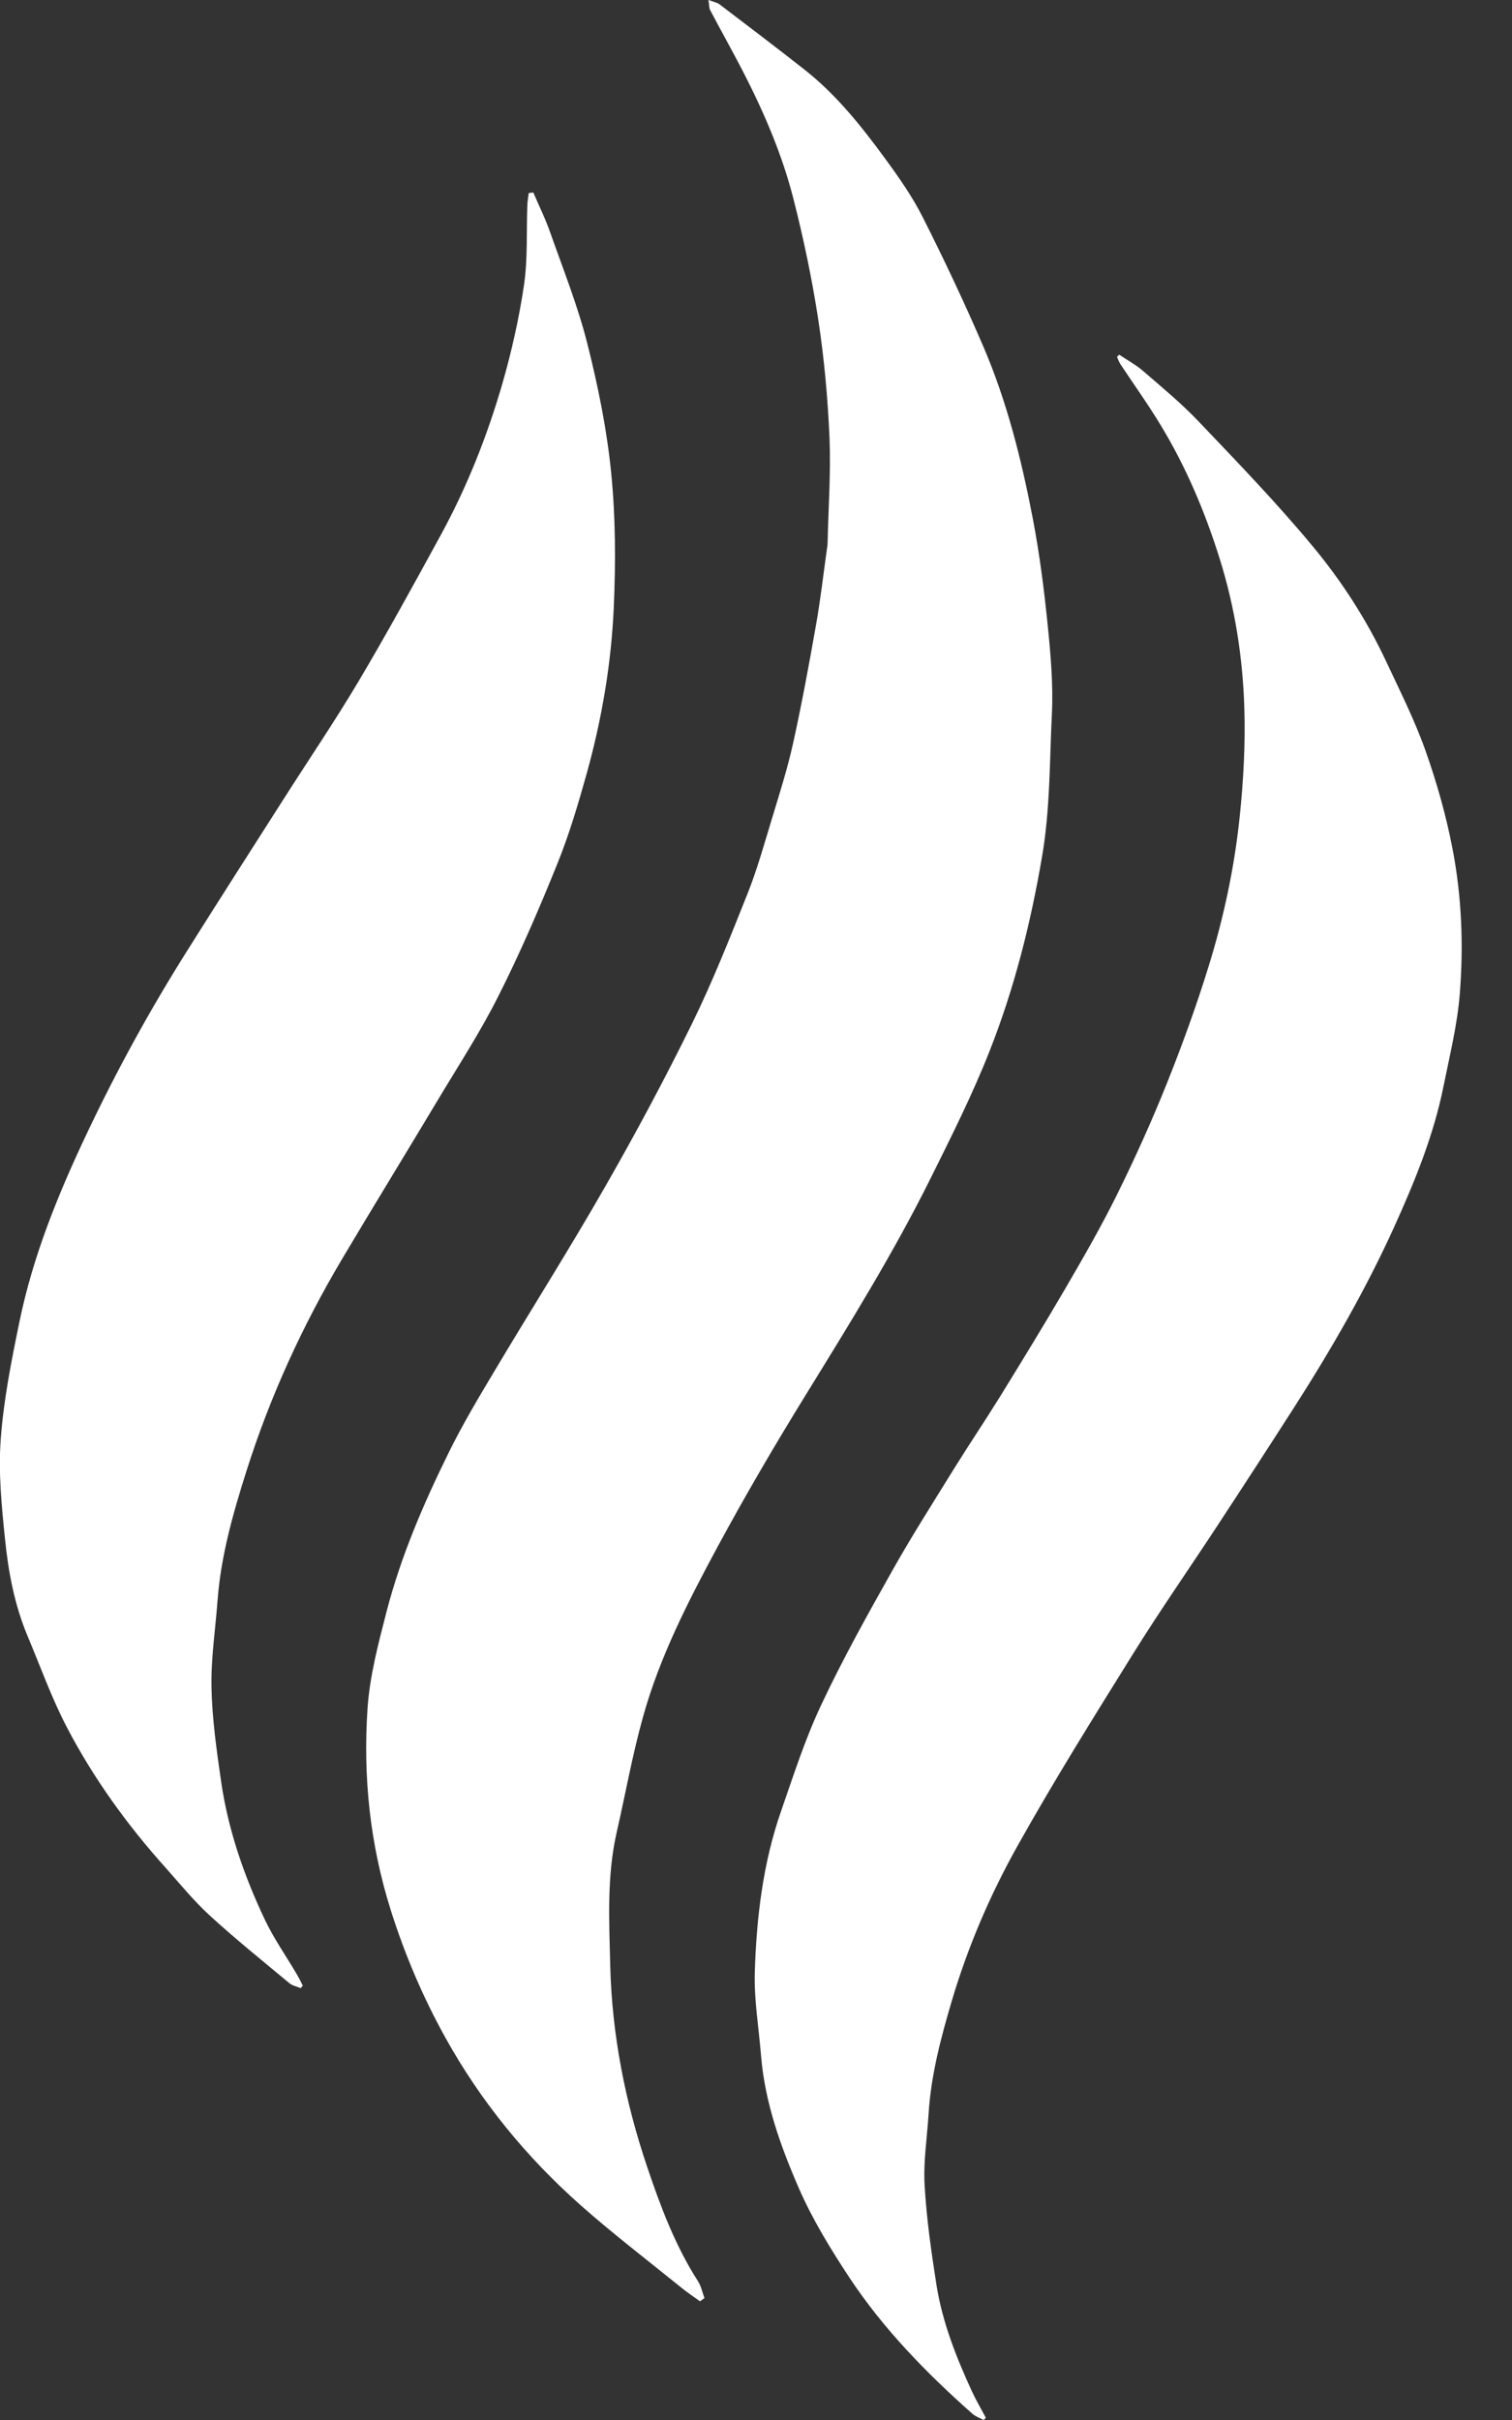
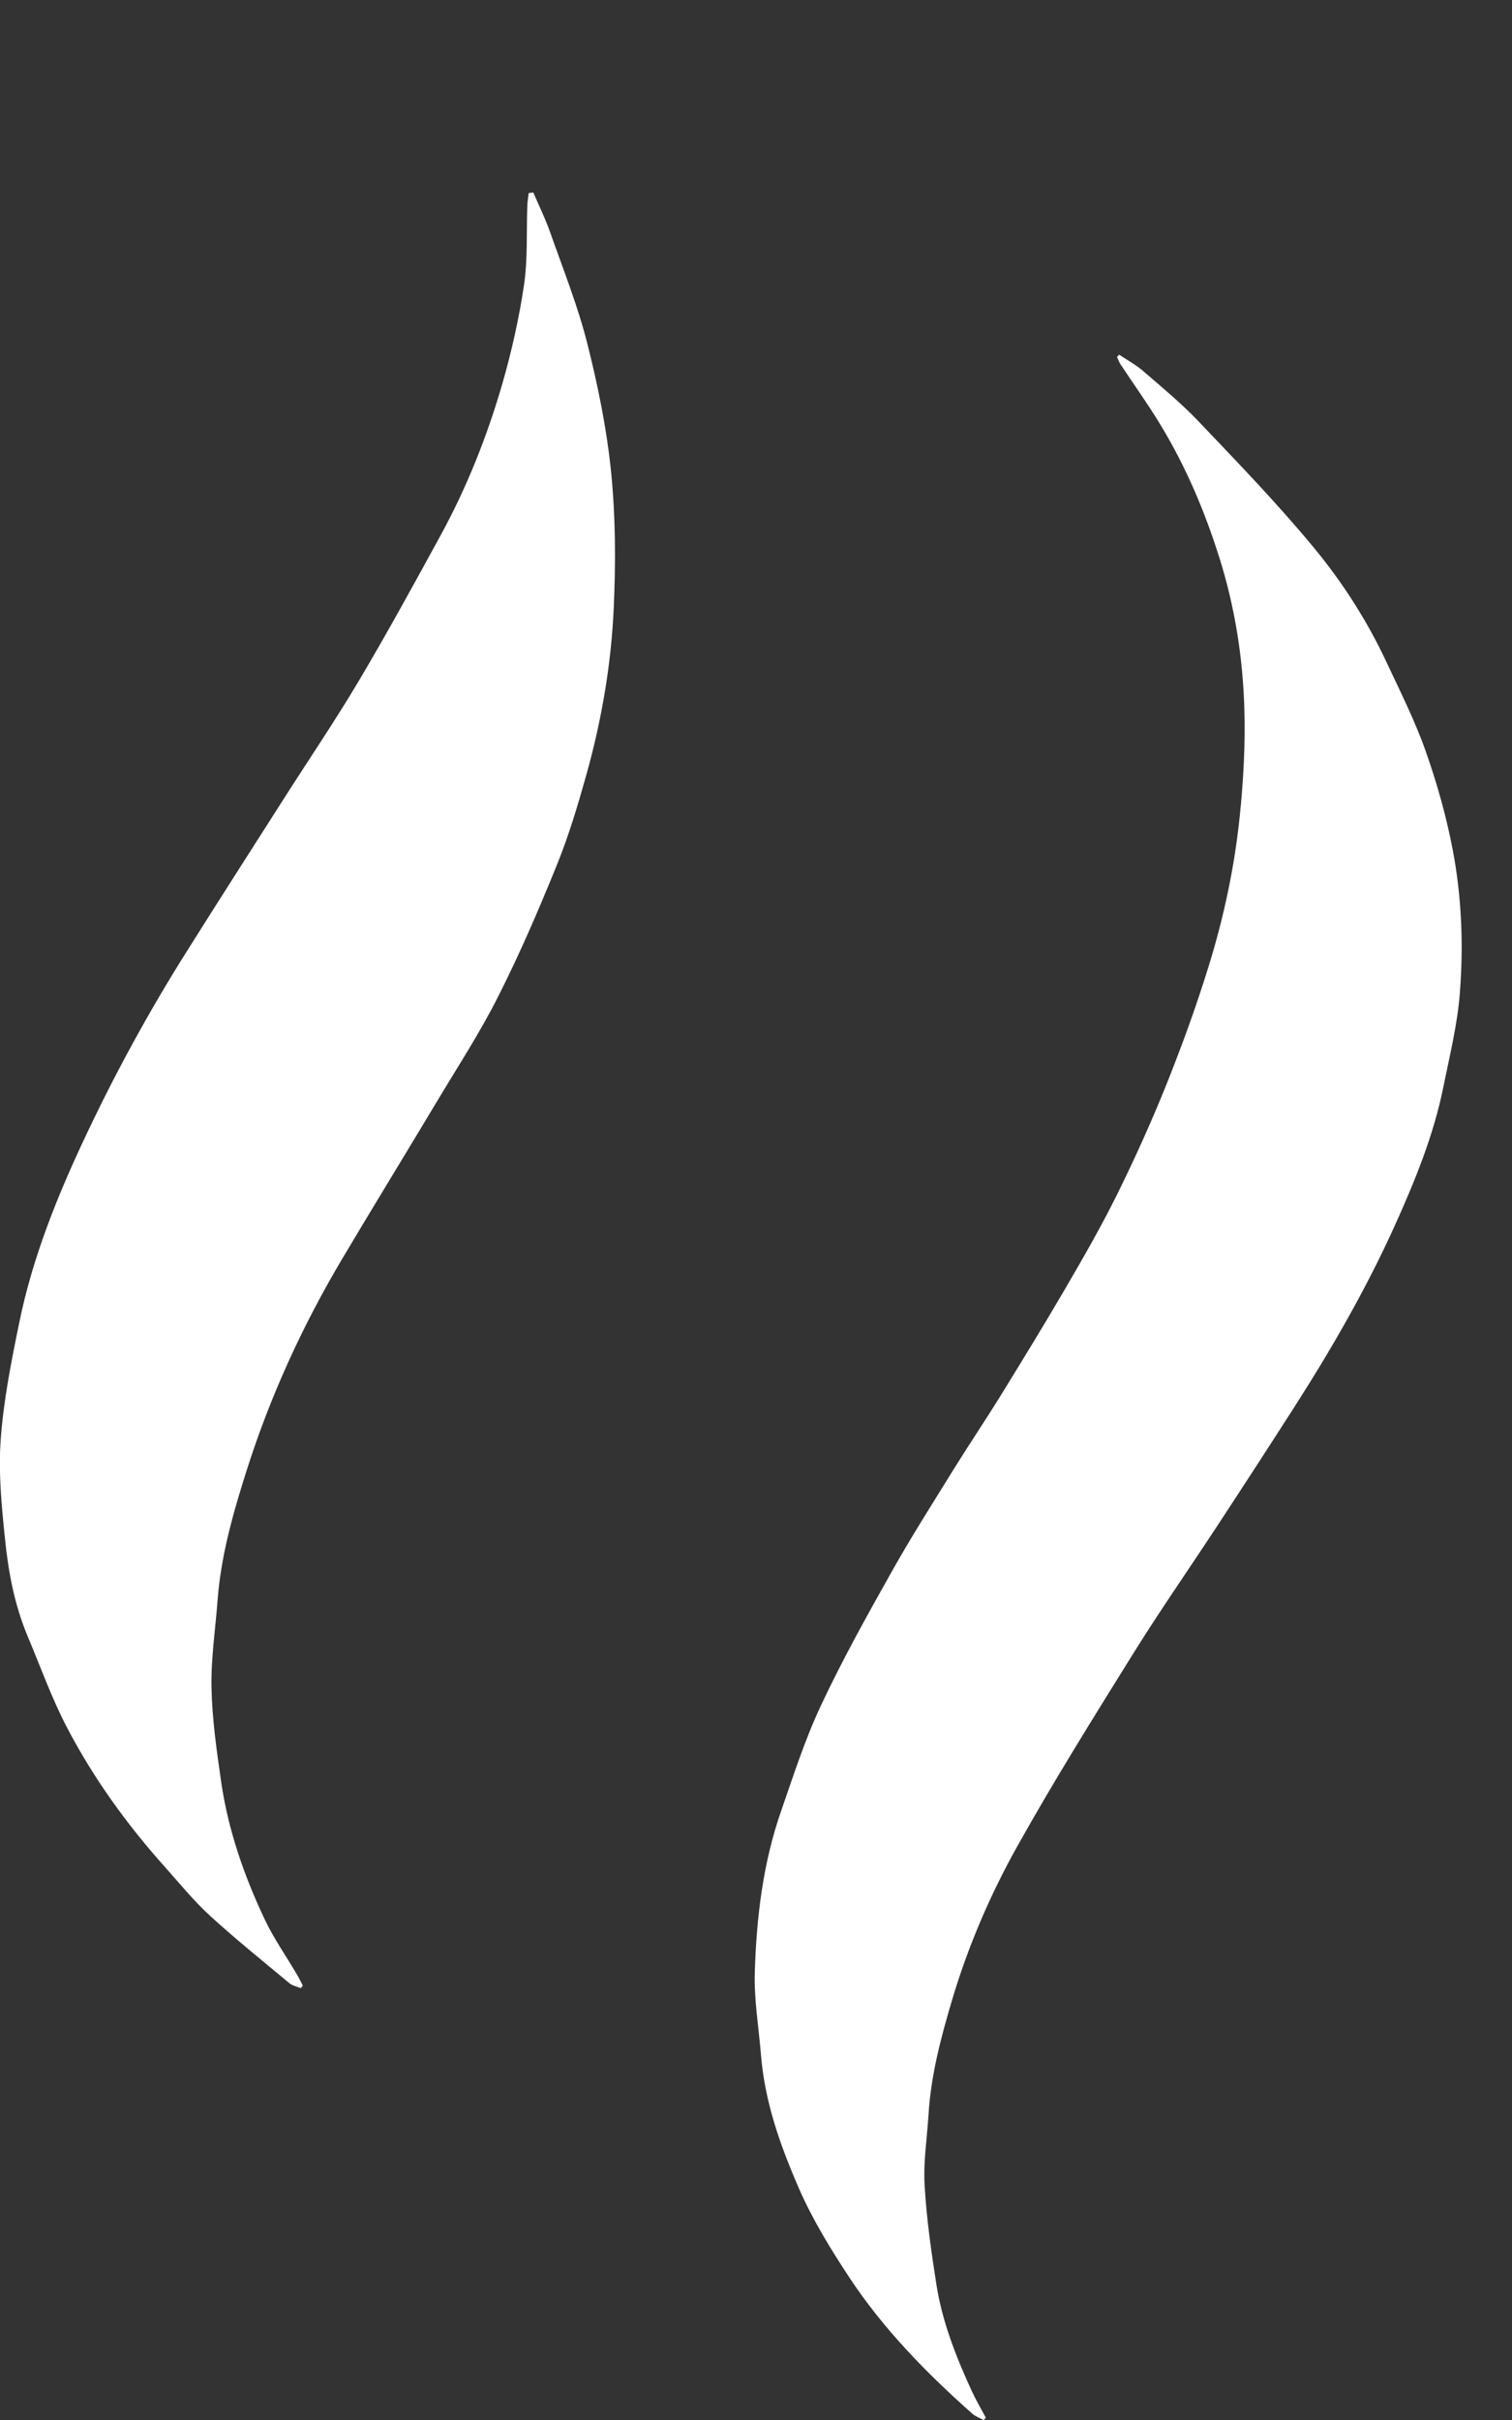
<svg xmlns="http://www.w3.org/2000/svg" width="25" height="40" viewBox="0 0 25 40" fill="none">
  <rect x="0" y="0" width="25" height="40" fill="#333333" stroke="none" />
  <g clip-path="url(#clip0_302_55831)">
-     <path d="M11.574 38.038C11.476 37.966 11.374 37.9 11.28 37.824C10.717 37.368 10.139 36.927 9.597 36.447C8.698 35.65 7.947 34.73 7.363 33.678C6.99 33.006 6.694 32.309 6.461 31.573C6.116 30.479 6.001 29.366 6.077 28.238C6.113 27.705 6.254 27.173 6.388 26.652C6.626 25.727 7.004 24.851 7.426 23.996C7.652 23.539 7.914 23.099 8.177 22.66C8.783 21.643 9.418 20.642 10.006 19.614C10.511 18.733 10.992 17.835 11.44 16.924C11.785 16.221 12.074 15.489 12.364 14.761C12.524 14.358 12.64 13.936 12.767 13.52C12.891 13.11 13.022 12.701 13.114 12.282C13.257 11.636 13.377 10.984 13.492 10.331C13.566 9.916 13.613 9.497 13.672 9.08C13.677 9.042 13.684 9.006 13.684 8.968C13.697 8.389 13.739 7.808 13.715 7.23C13.687 6.581 13.628 5.929 13.53 5.287C13.427 4.613 13.287 3.944 13.118 3.283C12.93 2.547 12.629 1.849 12.28 1.172C12.106 0.836 11.92 0.505 11.743 0.169C11.723 0.132 11.727 0.082 11.714 -0.001C11.802 0.033 11.86 0.042 11.9 0.074C12.367 0.429 12.835 0.784 13.297 1.147C13.829 1.564 14.245 2.089 14.64 2.628C14.868 2.94 15.092 3.26 15.264 3.604C15.615 4.3 15.948 5.006 16.256 5.721C16.651 6.639 16.892 7.606 17.079 8.583C17.188 9.154 17.262 9.734 17.321 10.314C17.371 10.808 17.416 11.309 17.392 11.803C17.354 12.589 17.364 13.376 17.229 14.163C17.041 15.265 16.77 16.34 16.361 17.376C16.079 18.091 15.731 18.784 15.388 19.474C14.773 20.713 14.042 21.889 13.316 23.067C12.812 23.884 12.326 24.714 11.869 25.559C11.381 26.464 10.908 27.384 10.632 28.378C10.457 29.003 10.343 29.645 10.198 30.28C10.03 31.013 10.073 31.757 10.09 32.496C10.119 33.632 10.337 34.742 10.701 35.818C10.921 36.47 11.164 37.12 11.542 37.708C11.594 37.79 11.613 37.891 11.648 37.985C11.623 38.002 11.599 38.02 11.574 38.038Z" fill="white" />
    <path d="M18.508 5.864C18.64 5.954 18.785 6.031 18.904 6.135C19.216 6.405 19.538 6.671 19.821 6.969C20.462 7.642 21.11 8.313 21.702 9.026C22.188 9.61 22.602 10.253 22.925 10.945C23.152 11.43 23.395 11.912 23.572 12.414C23.76 12.946 23.915 13.495 24.02 14.048C24.169 14.827 24.199 15.624 24.138 16.412C24.098 16.934 23.969 17.451 23.865 17.967C23.703 18.77 23.392 19.528 23.057 20.269C22.589 21.302 22.022 22.287 21.409 23.245C20.982 23.911 20.551 24.575 20.117 25.236C19.659 25.934 19.181 26.619 18.74 27.327C18.084 28.381 17.426 29.434 16.821 30.516C16.368 31.325 16.001 32.183 15.737 33.074C15.556 33.686 15.392 34.305 15.353 34.948C15.329 35.339 15.265 35.731 15.288 36.12C15.319 36.669 15.398 37.217 15.483 37.762C15.58 38.379 15.809 38.96 16.07 39.526C16.139 39.675 16.223 39.818 16.301 39.964C16.288 39.975 16.275 39.988 16.262 40C16.201 39.966 16.13 39.943 16.078 39.897C15.316 39.222 14.608 38.497 14.047 37.65C13.735 37.177 13.434 36.686 13.209 36.17C12.904 35.471 12.646 34.746 12.583 33.974C12.546 33.515 12.467 33.057 12.48 32.6C12.508 31.693 12.615 30.791 12.918 29.926C13.122 29.339 13.313 28.742 13.578 28.181C13.932 27.427 14.34 26.696 14.749 25.969C15.069 25.399 15.422 24.847 15.765 24.291C16.018 23.883 16.287 23.485 16.539 23.078C16.901 22.49 17.264 21.899 17.612 21.302C17.91 20.791 18.205 20.279 18.467 19.75C18.765 19.148 19.042 18.534 19.292 17.911C19.548 17.271 19.784 16.621 19.987 15.962C20.235 15.161 20.41 14.338 20.497 13.505C20.56 12.905 20.593 12.299 20.574 11.697C20.548 10.864 20.419 10.043 20.169 9.242C19.927 8.467 19.613 7.723 19.191 7.027C18.982 6.681 18.744 6.351 18.522 6.014C18.5 5.979 18.487 5.938 18.469 5.899C18.481 5.886 18.494 5.875 18.506 5.862L18.508 5.864Z" fill="white" />
    <path d="M8.818 3.182C8.915 3.408 9.024 3.629 9.104 3.861C9.317 4.465 9.556 5.063 9.712 5.683C9.889 6.385 10.035 7.102 10.106 7.821C10.179 8.557 10.181 9.305 10.148 10.045C10.107 10.97 9.951 11.884 9.703 12.778C9.561 13.286 9.411 13.795 9.213 14.283C8.915 15.021 8.599 15.754 8.24 16.465C7.941 17.06 7.575 17.621 7.232 18.194C6.707 19.071 6.172 19.942 5.65 20.82C4.996 21.924 4.466 23.083 4.078 24.305C3.856 25.004 3.654 25.709 3.598 26.445C3.562 26.928 3.487 27.412 3.497 27.893C3.507 28.412 3.582 28.931 3.656 29.447C3.772 30.245 4.034 31.003 4.38 31.732C4.529 32.045 4.731 32.332 4.907 32.632C4.944 32.694 4.974 32.758 5.007 32.821C4.996 32.835 4.984 32.848 4.972 32.862C4.909 32.835 4.836 32.822 4.786 32.781C4.344 32.413 3.895 32.052 3.472 31.665C3.205 31.421 2.975 31.137 2.734 30.867C2.098 30.158 1.544 29.39 1.105 28.549C0.852 28.064 0.668 27.545 0.455 27.04C0.239 26.524 0.137 25.98 0.082 25.43C0.026 24.887 -0.028 24.334 0.012 23.792C0.059 23.145 0.187 22.501 0.318 21.864C0.541 20.768 0.961 19.736 1.44 18.727C1.93 17.692 2.481 16.688 3.094 15.716C3.618 14.883 4.149 14.054 4.679 13.224C5.097 12.567 5.536 11.922 5.933 11.254C6.4 10.467 6.84 9.663 7.279 8.86C7.718 8.059 8.054 7.213 8.307 6.339C8.461 5.803 8.584 5.255 8.665 4.705C8.727 4.276 8.703 3.835 8.719 3.399C8.721 3.33 8.734 3.261 8.742 3.191C8.766 3.187 8.792 3.185 8.817 3.182H8.818Z" fill="white" />
  </g>
  <defs>
    <clipPath id="clip0_302_55831">
      <rect width="24.167" height="40" fill="white" />
    </clipPath>
  </defs>
</svg>